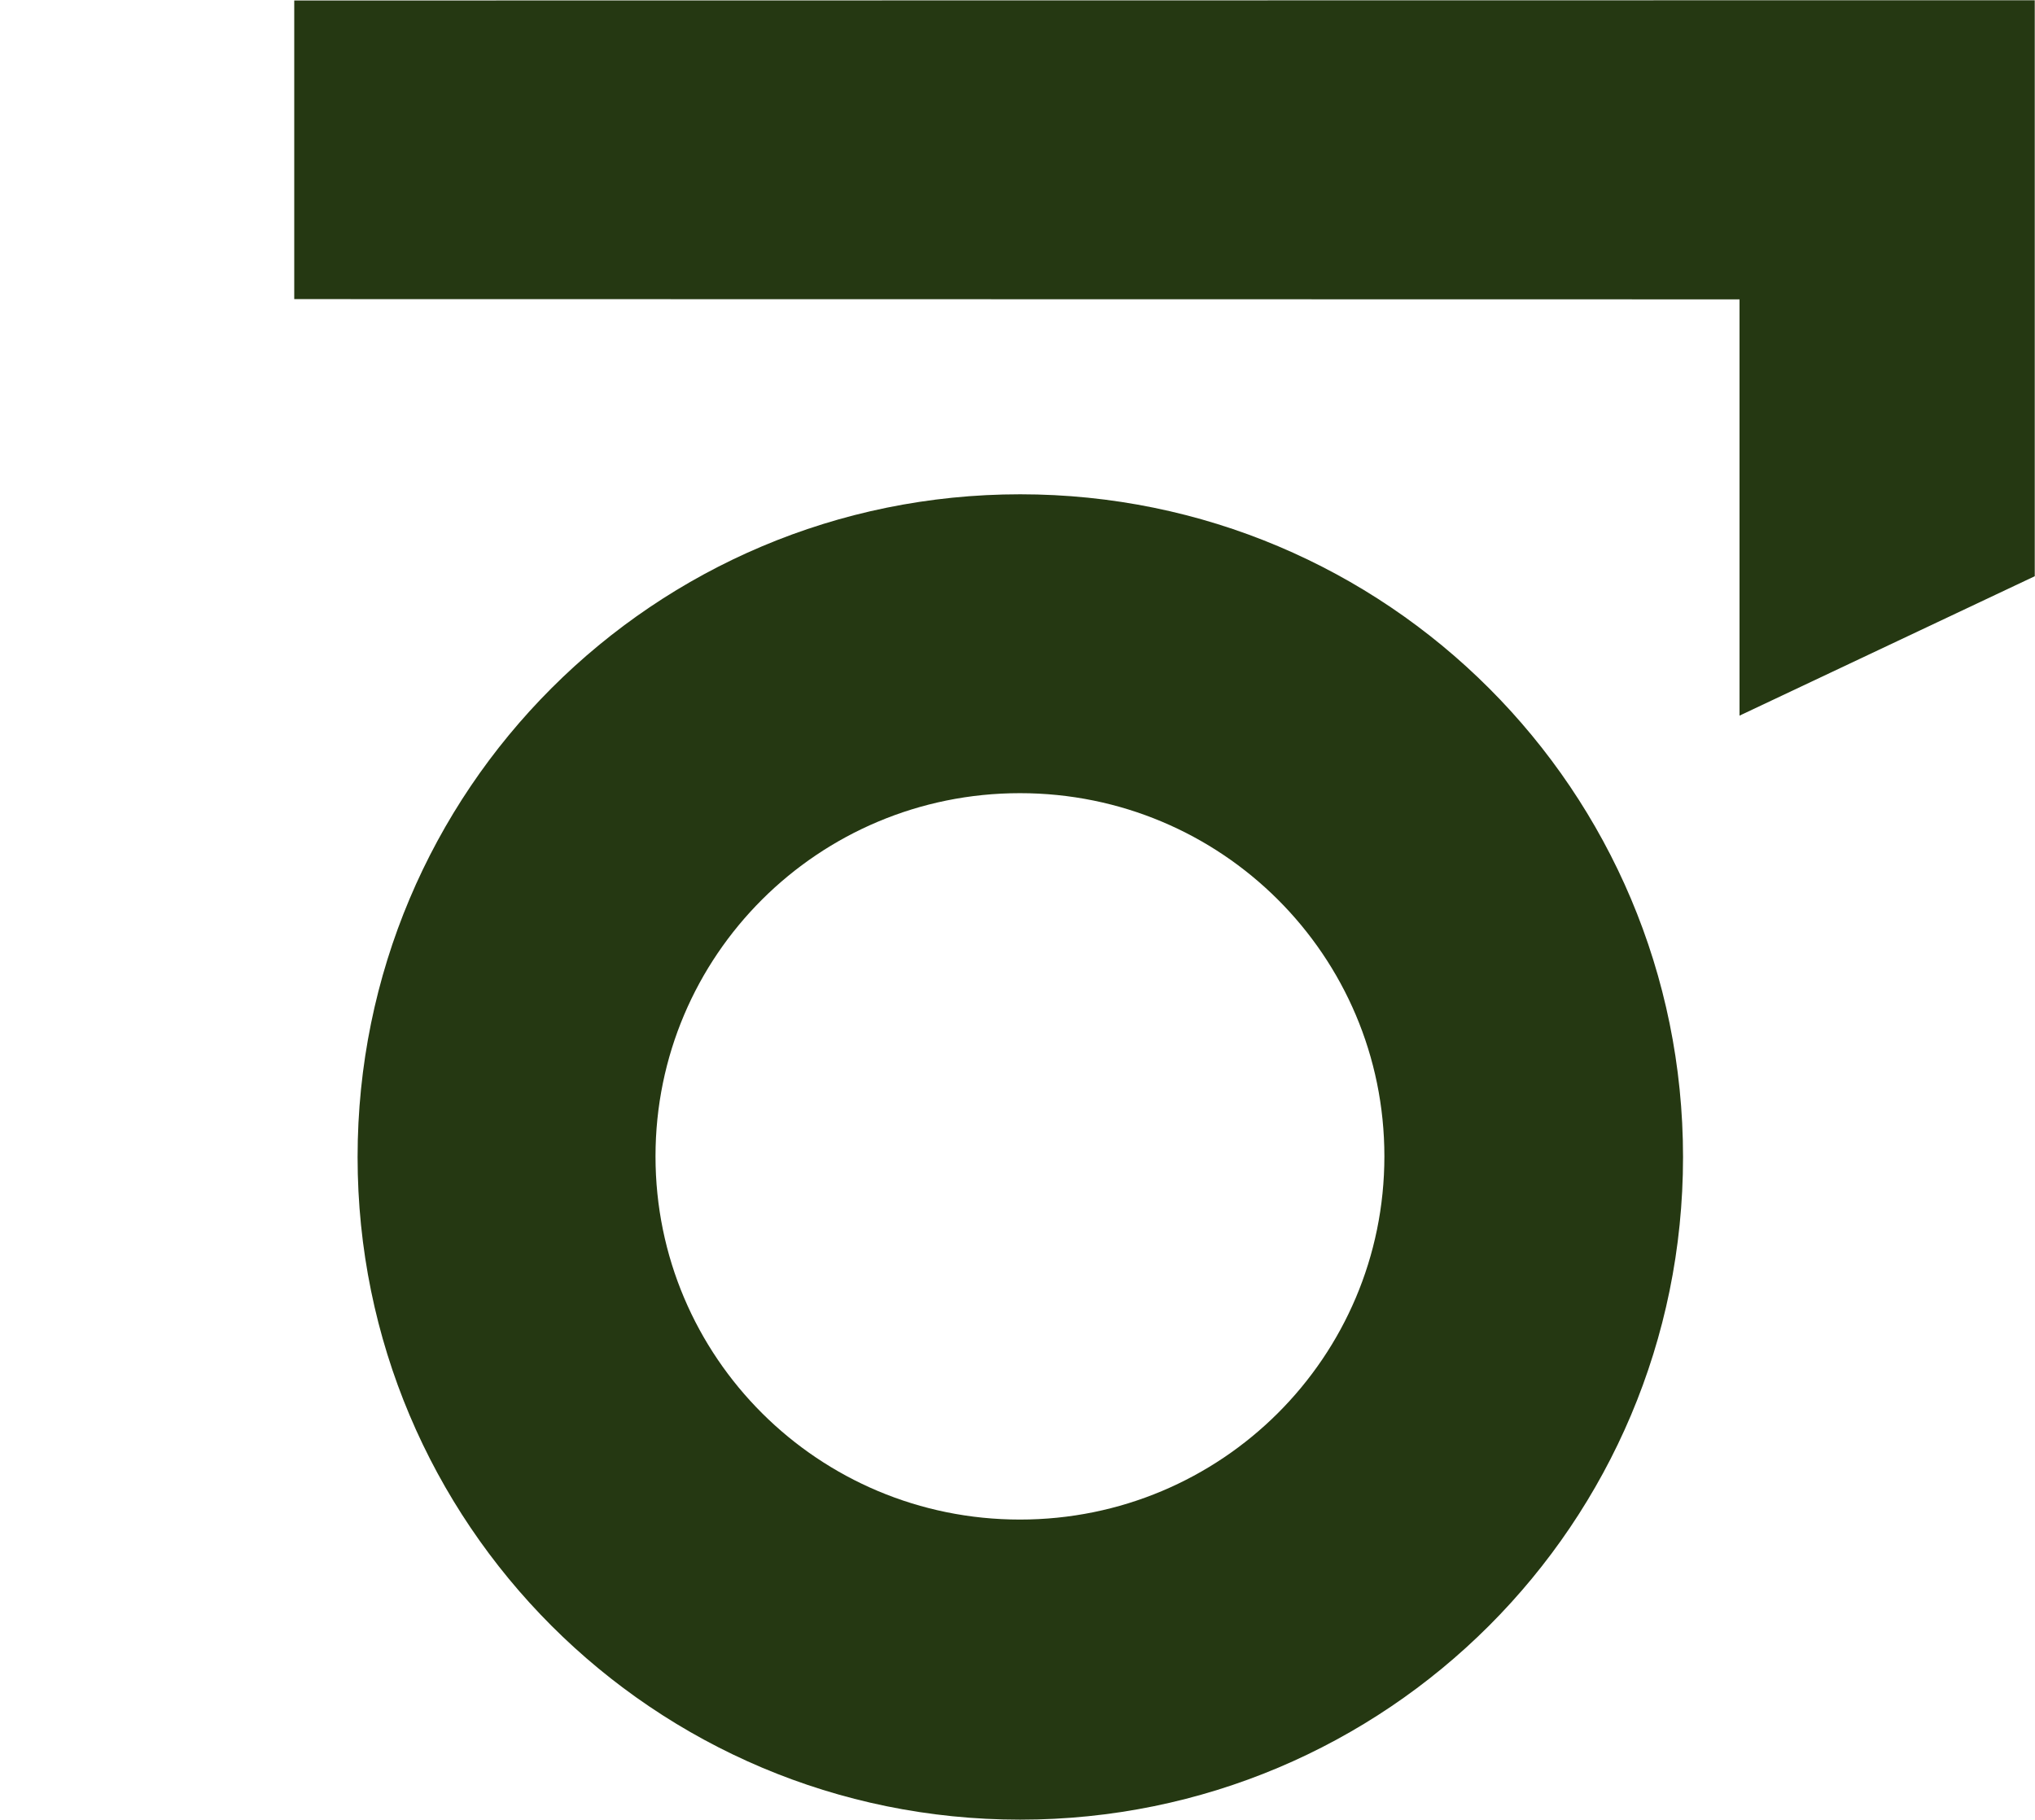
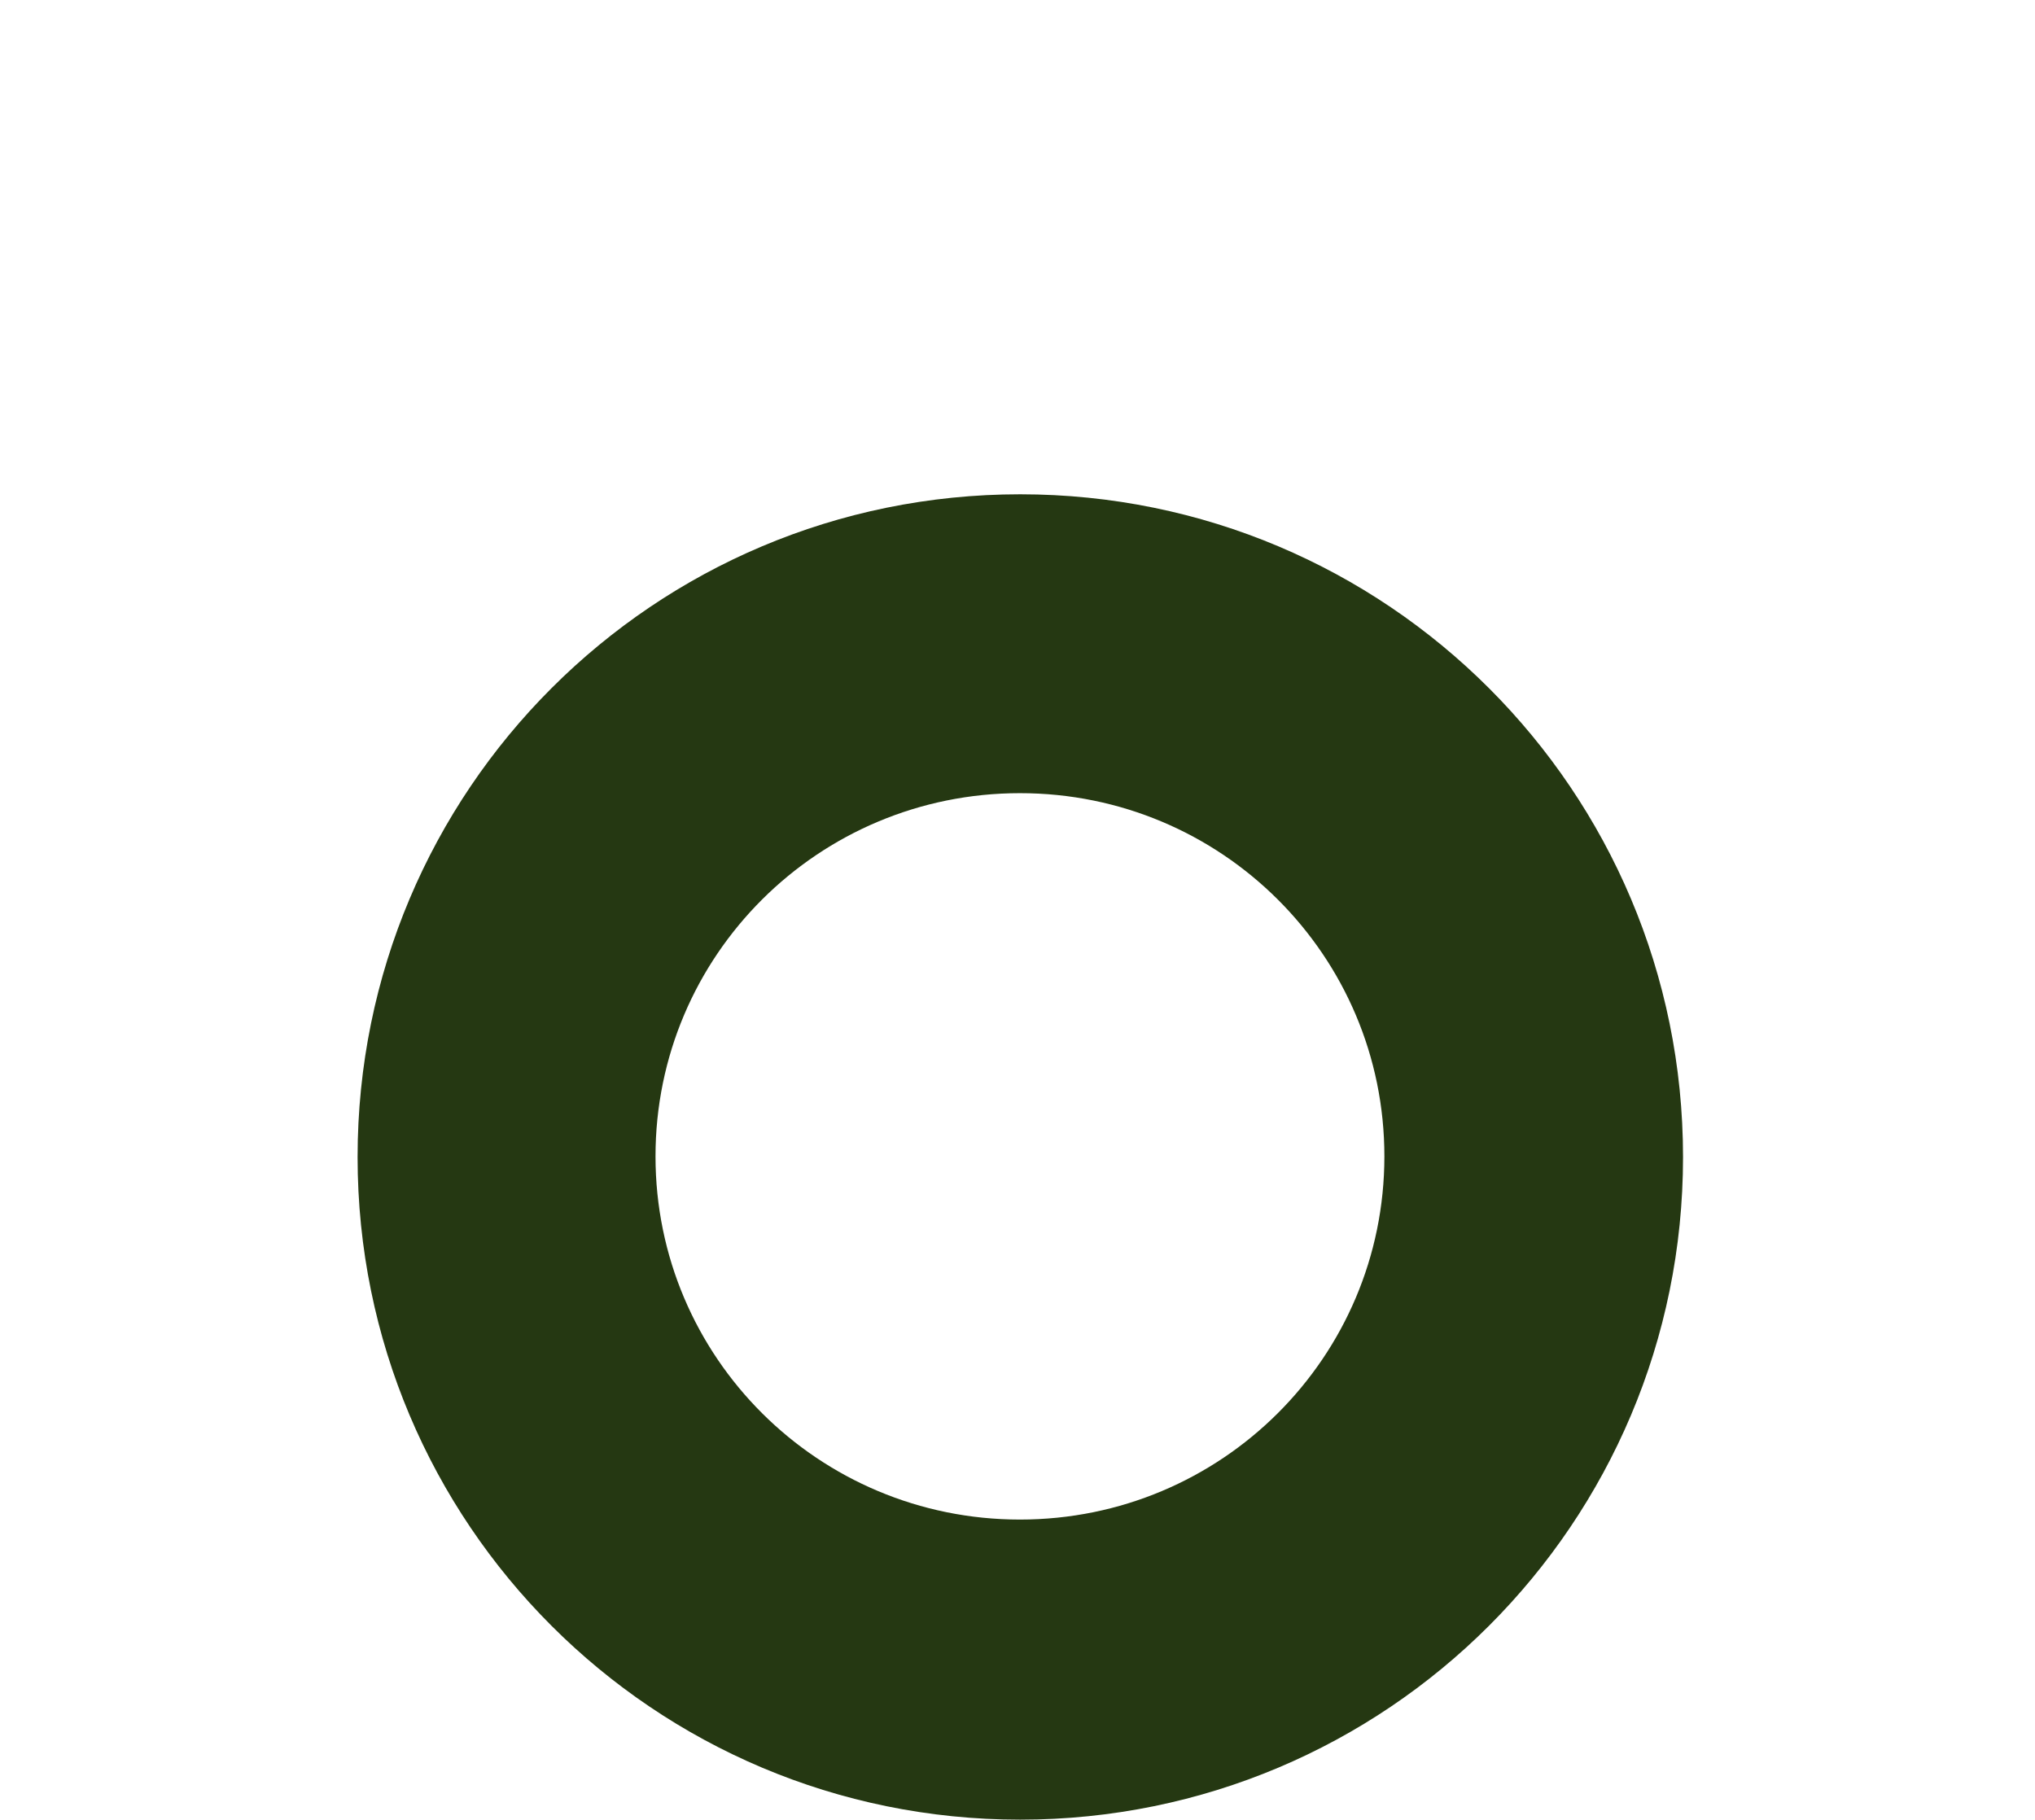
<svg xmlns="http://www.w3.org/2000/svg" version="1.2" viewBox="0 0 832 744" width="832" height="744">
  <style>.a{fill:#253812}</style>
-   <path fill-rule="evenodd" class="a" d="m120.3 0.2v122.1l590.9 0.1v170.2l120.7-57v-235.5z" />
  <path fill-rule="evenodd" class="a" d="m417.1 744c-149.8 0-270.9-121.1-270.9-270.9 0-149.9 121.1-271 270.9-271 149.8 0 271 121.1 271 271 0 149.8-121.2 270.9-271 270.9zm148.9-271.2c0-82.1-66.6-148.5-149-148.5-82.4 0-149 66.4-149 148.5 0 82.1 66.6 148.5 149 148.5 82.4 0 149-66.4 149-148.5z" />
</svg>